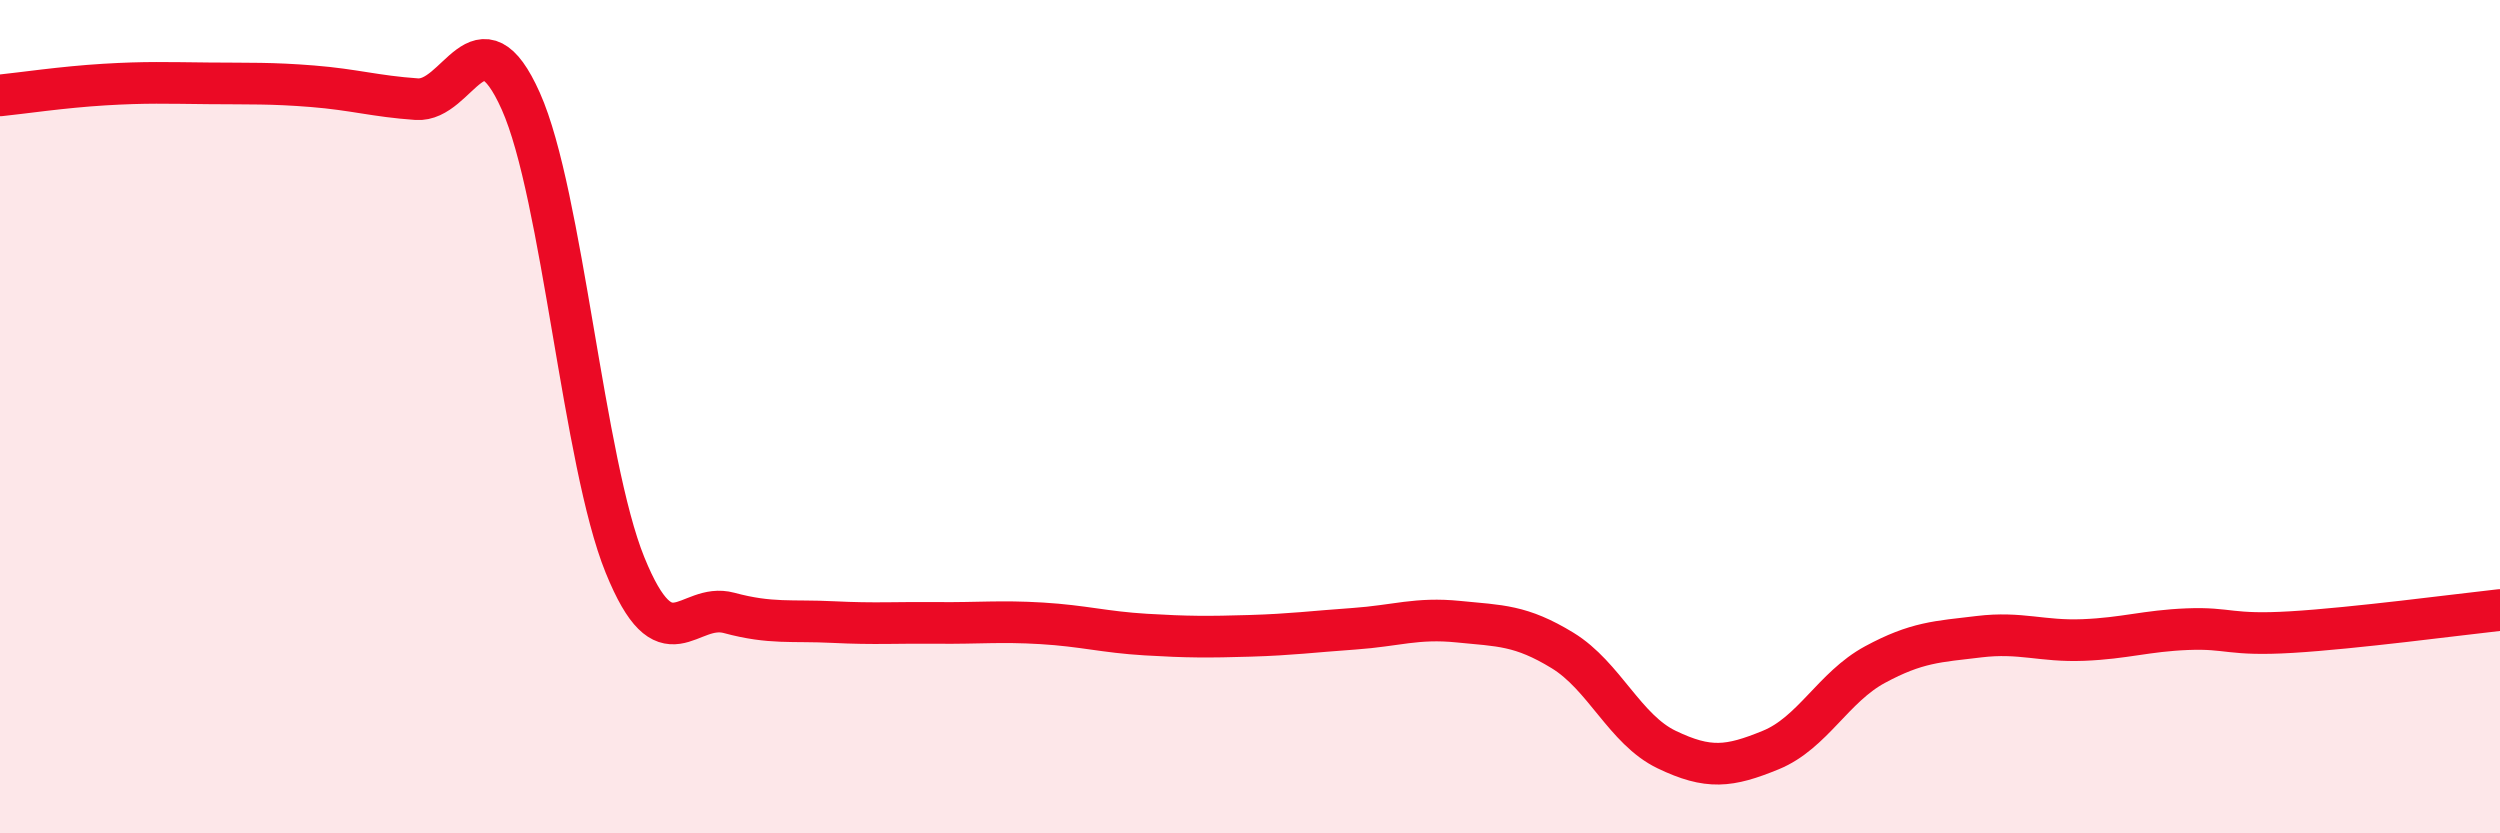
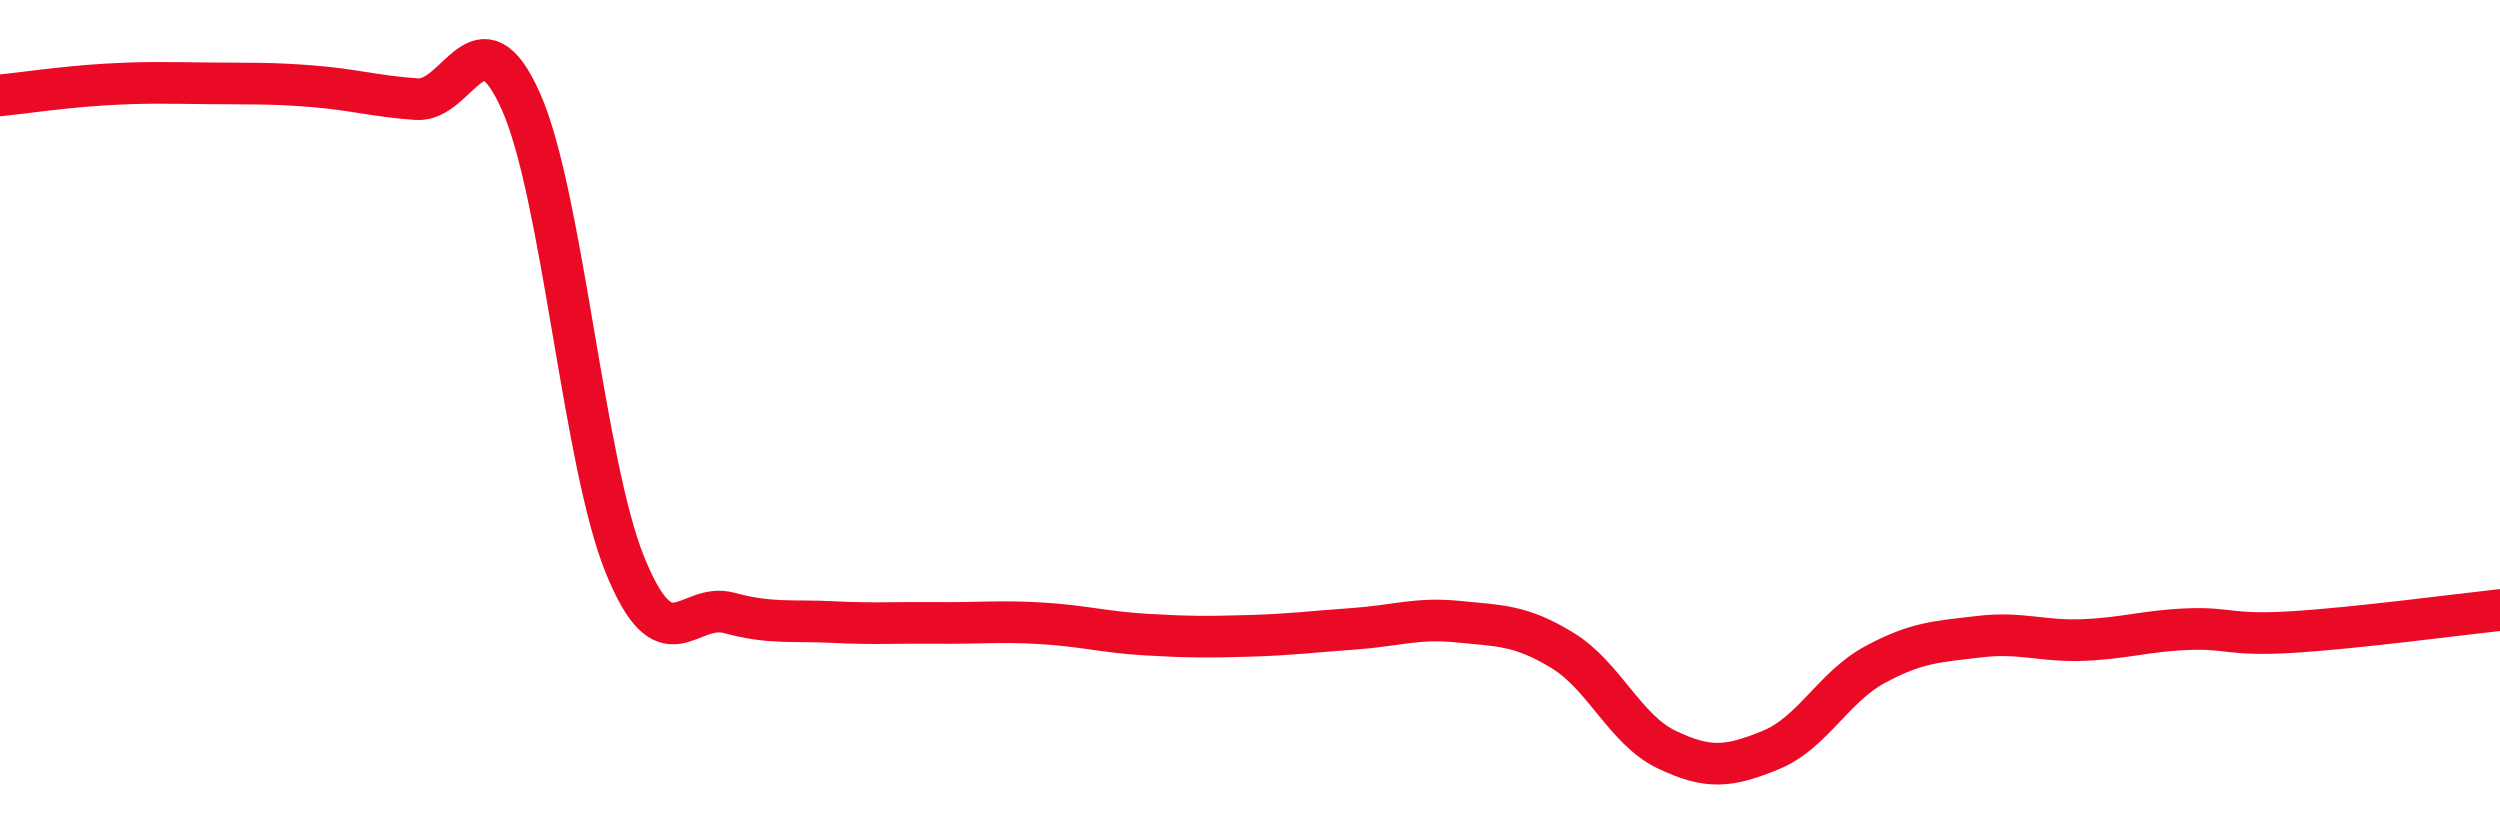
<svg xmlns="http://www.w3.org/2000/svg" width="60" height="20" viewBox="0 0 60 20">
-   <path d="M 0,2.29 C 0.5,2.24 1.5,2.09 2.5,2.03 C 3.5,1.97 4,1.99 5,2 C 6,2.01 6.5,1.99 7.5,2.07 C 8.5,2.15 9,2.31 10,2.38 C 11,2.45 11.5,0.19 12.5,2.43 C 13.5,4.67 14,11.1 15,13.56 C 16,16.02 16.5,14.44 17.5,14.71 C 18.5,14.98 19,14.88 20,14.93 C 21,14.98 21.5,14.94 22.5,14.95 C 23.5,14.96 24,14.9 25,14.96 C 26,15.02 26.5,15.17 27.5,15.23 C 28.5,15.29 29,15.29 30,15.26 C 31,15.23 31.5,15.16 32.5,15.09 C 33.5,15.02 34,14.82 35,14.92 C 36,15.02 36.5,15 37.5,15.61 C 38.5,16.22 39,17.51 40,17.99 C 41,18.47 41.5,18.41 42.5,18 C 43.5,17.59 44,16.49 45,15.95 C 46,15.41 46.5,15.4 47.5,15.28 C 48.5,15.16 49,15.4 50,15.36 C 51,15.32 51.5,15.14 52.5,15.1 C 53.5,15.06 53.5,15.26 55,15.17 C 56.5,15.08 59,14.75 60,14.64L60 20L0 20Z" fill="#EB0A25" opacity="0.1" stroke-linecap="round" stroke-linejoin="round" />
  <path d="M 0,2.29 C 0.5,2.24 1.5,2.09 2.5,2.03 C 3.5,1.97 4,1.99 5,2 C 6,2.01 6.5,1.99 7.5,2.07 C 8.5,2.15 9,2.31 10,2.38 C 11,2.45 11.5,0.19 12.5,2.43 C 13.5,4.67 14,11.1 15,13.56 C 16,16.02 16.5,14.44 17.5,14.71 C 18.5,14.98 19,14.88 20,14.93 C 21,14.98 21.5,14.94 22.5,14.95 C 23.5,14.96 24,14.9 25,14.96 C 26,15.02 26.5,15.17 27.5,15.23 C 28.5,15.29 29,15.29 30,15.26 C 31,15.23 31.5,15.16 32.5,15.09 C 33.5,15.02 34,14.82 35,14.92 C 36,15.02 36.5,15 37.5,15.61 C 38.5,16.22 39,17.51 40,17.99 C 41,18.47 41.5,18.41 42.5,18 C 43.5,17.59 44,16.49 45,15.95 C 46,15.41 46.5,15.4 47.5,15.28 C 48.5,15.16 49,15.4 50,15.36 C 51,15.32 51.5,15.14 52.5,15.1 C 53.5,15.06 53.5,15.26 55,15.17 C 56.5,15.08 59,14.75 60,14.64" stroke="#EB0A25" stroke-width="1" fill="none" stroke-linecap="round" stroke-linejoin="round" />
</svg>